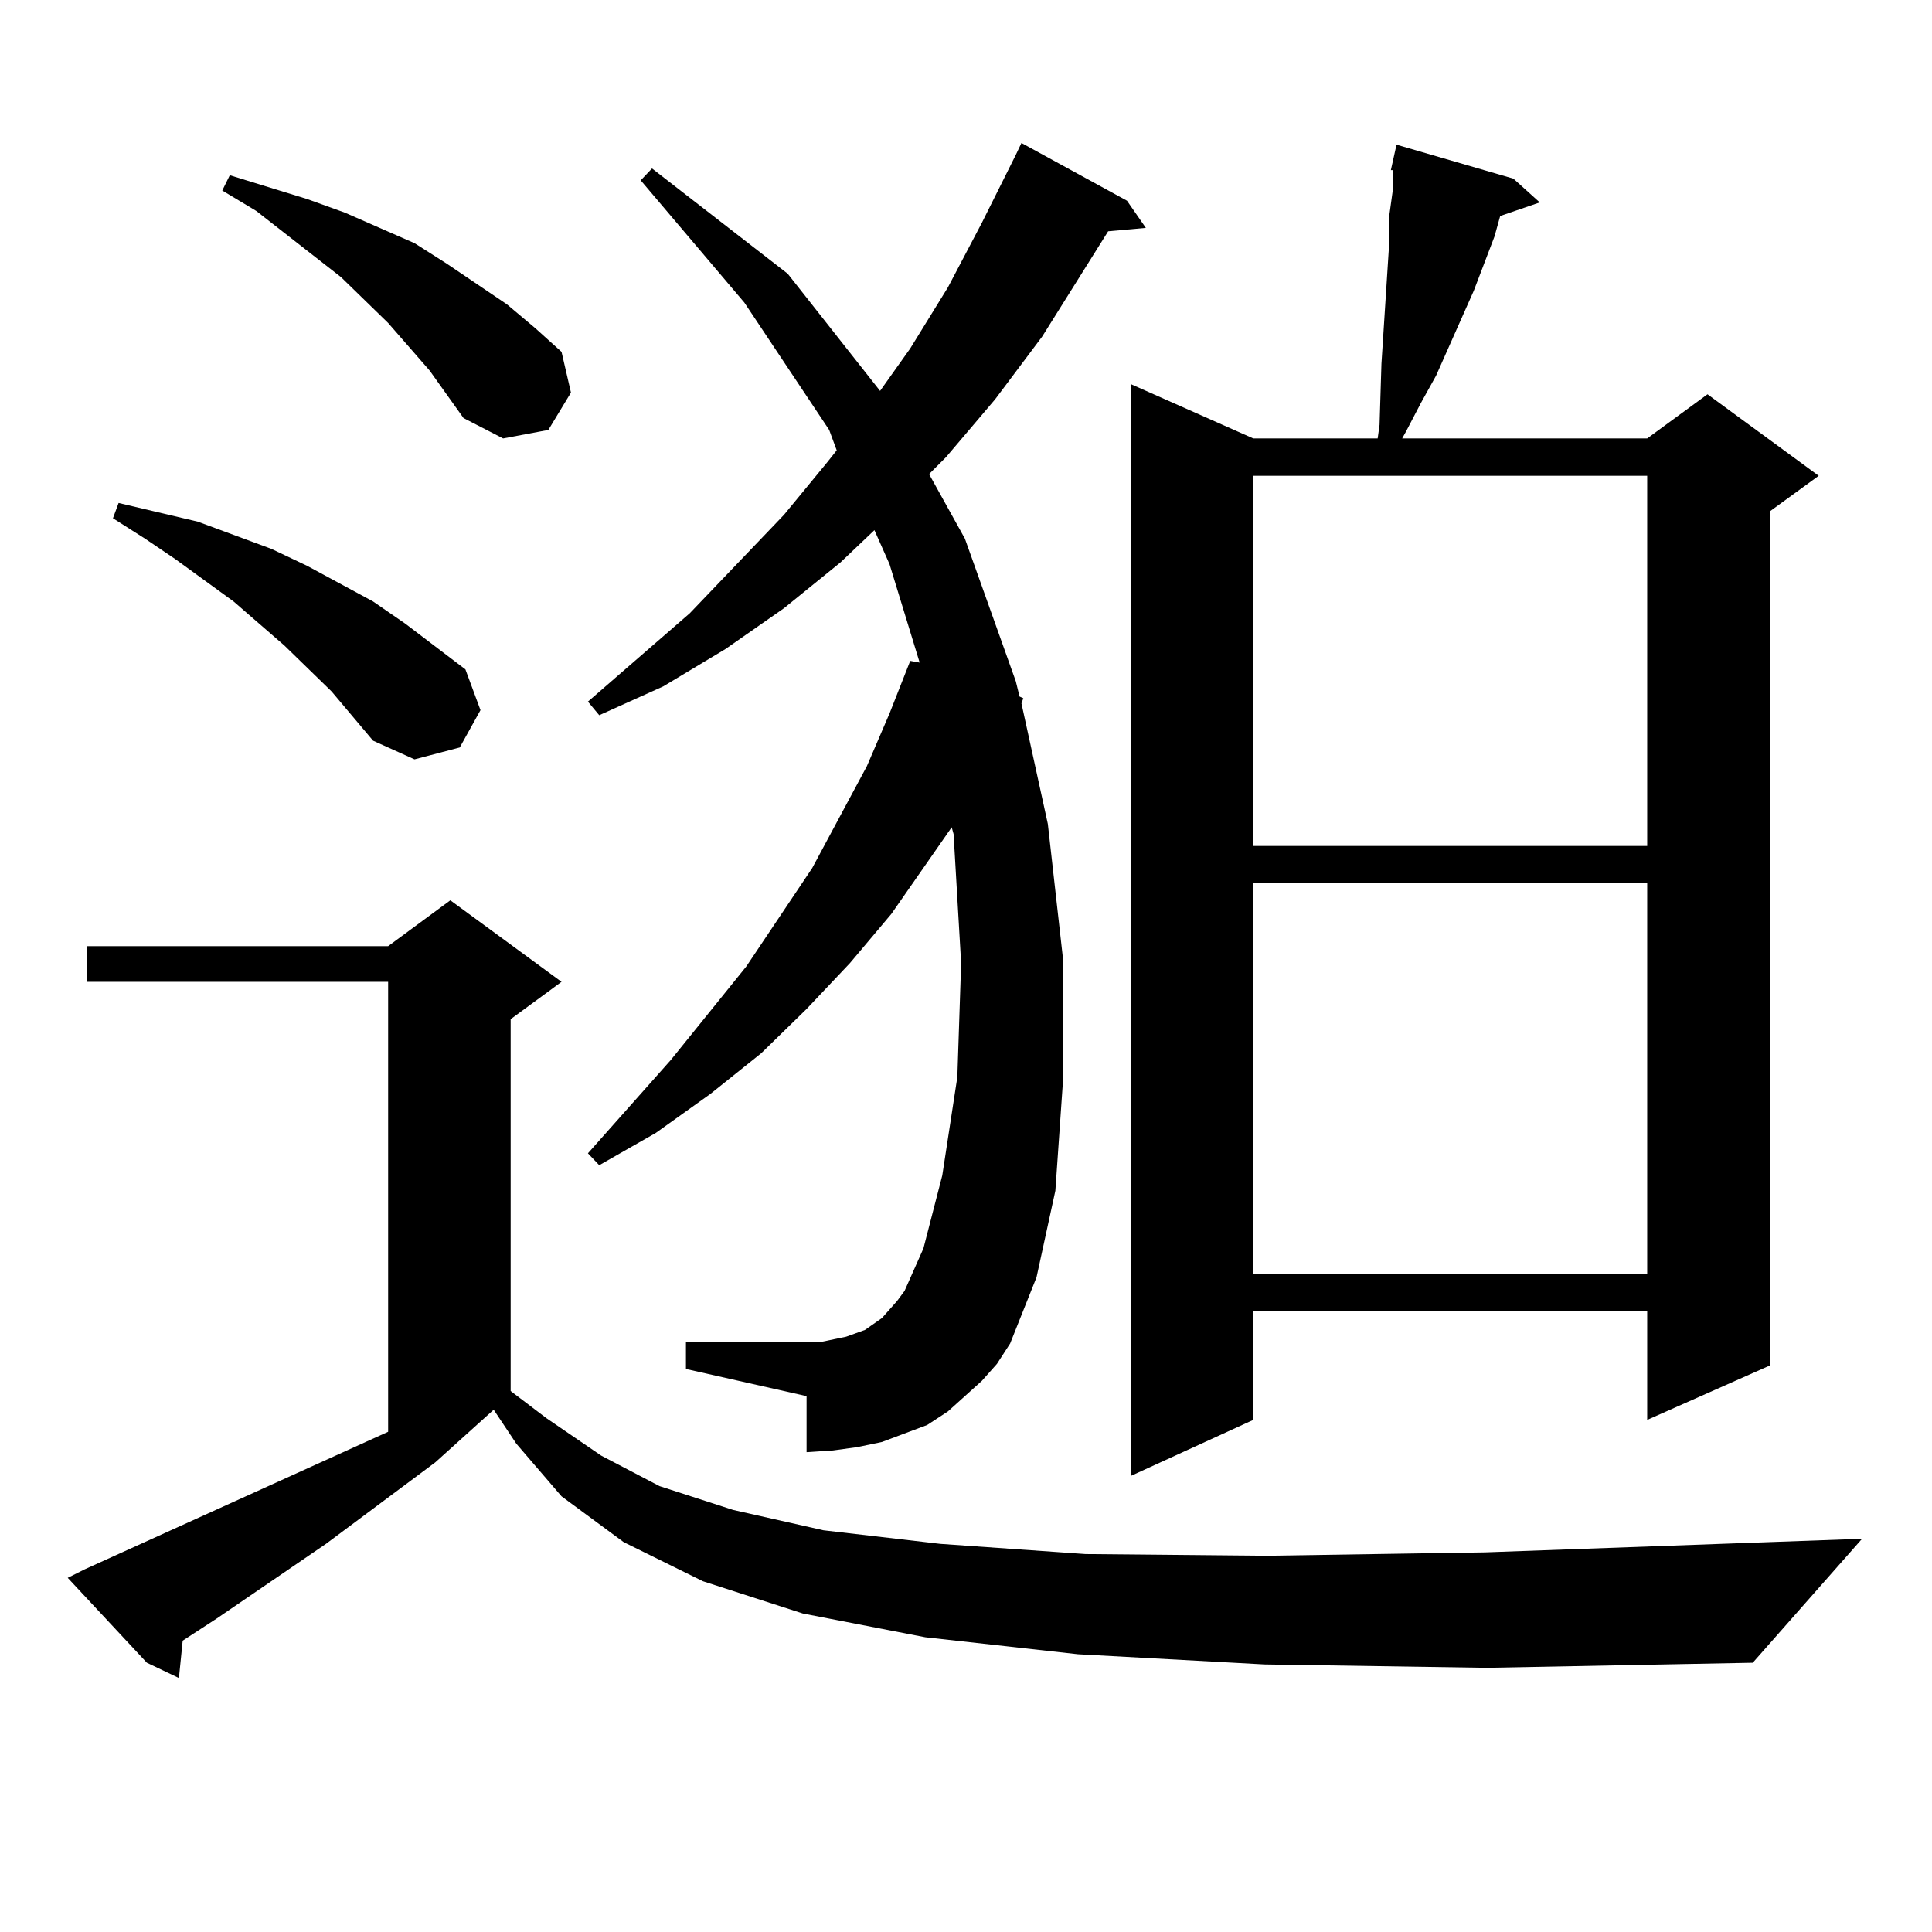
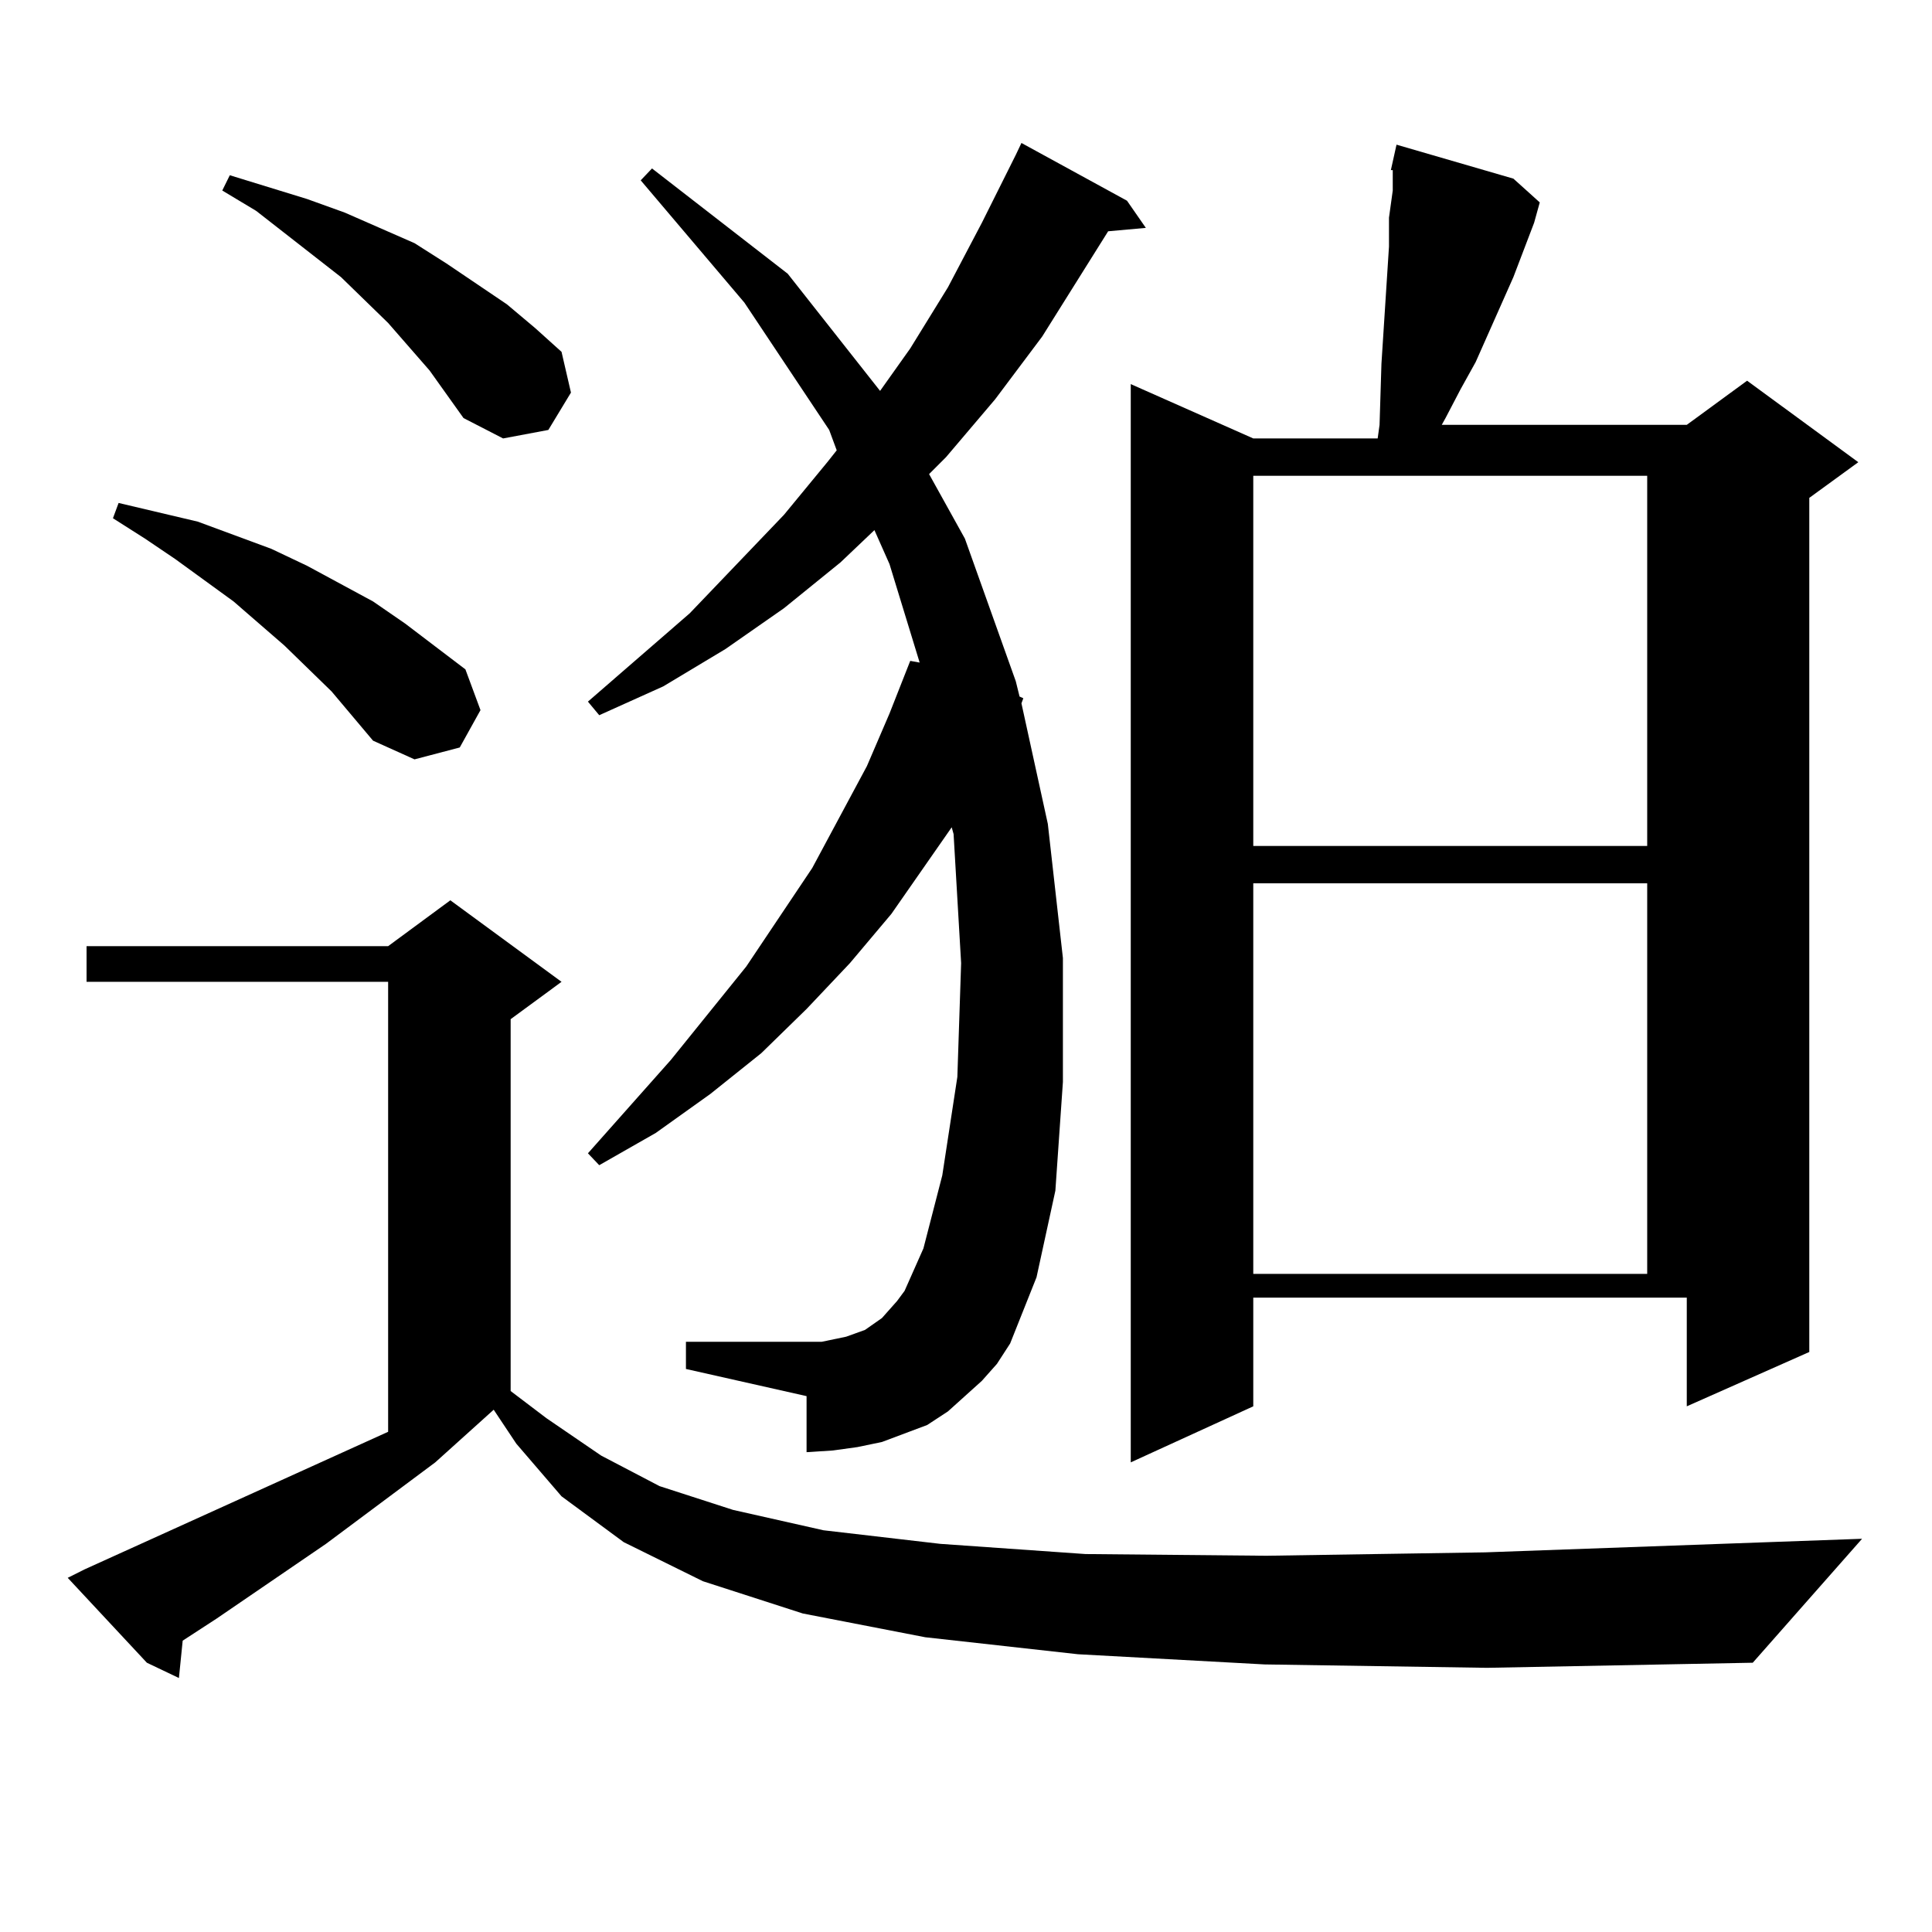
<svg xmlns="http://www.w3.org/2000/svg" version="1.1" id="图层_1" x="0px" y="0px" width="1000px" height="1000px" viewBox="0 0 1000 1000" enable-background="new 0 0 1000 1000" xml:space="preserve">
-   <path d="M654.545,861.504l-96.583-5.273l-79.022-8.789l-63.413-12.305l-51.706-16.699l-40.975-20.215l-32.194-23.73l-23.414-27.246  l-11.707-17.578l-30.243,27.246l-56.584,42.188l-56.584,38.672l-17.561,11.426l-1.951,19.336l-16.585-7.91L35.048,816.68l8.78-4.395  l157.069-71.191v-232.91H44.804v-18.457h156.094l32.194-23.73l57.56,42.188l-26.341,19.336V720l18.536,14.063l28.292,19.336  l30.243,15.82l38.048,12.305l46.828,10.547l60.486,7.031l75.12,5.273l93.656,0.879l113.168-1.758l195.117-7.031l-56.584,64.16  l-137.558,2.637L654.545,861.504z M171.63,357.891l-24.39-23.73l-26.341-22.852l-30.243-21.973l-15.609-10.547l-16.585-10.547  l2.927-7.91L102.363,270l38.048,14.063l18.536,8.789l34.146,18.457l16.585,11.426l31.219,23.73l7.805,21.094l-10.731,19.336  l-23.414,6.152l-21.463-9.668L171.63,357.891z M222.36,191.777l-21.463-24.609l-24.39-23.73l-43.901-34.277l-17.561-10.547  l3.902-7.91l39.999,12.305l19.512,7.031l36.097,15.82l16.585,10.547l31.219,21.094l14.634,12.305l13.658,12.305l4.878,21.094  l-11.707,19.336l-23.414,4.395l-20.487-10.547L222.36,191.777z M508.207,714.727l-8.78,7.91l-8.78,7.91l-10.731,7.031l-11.707,4.395  l-11.707,4.395l-12.683,2.637l-12.683,1.758l-13.658,0.879v-29.004l-62.438-14.063v-14.063h62.438h7.805l12.683-2.637l4.878-1.758  l4.878-1.758l8.78-6.152l7.805-8.789l3.902-5.273l9.756-21.973l9.756-37.793l7.805-50.977l1.951-58.887l-3.902-66.797l-0.976-3.516  l-31.219,44.824l-21.463,25.488l-22.438,23.73l-23.414,22.852l-26.341,21.094l-28.292,20.215l-29.268,16.699l-5.854-6.152  l42.926-48.34l39.023-48.34l34.146-50.977l28.292-52.734l11.707-27.246l10.731-27.246l4.878,0.879l-15.609-50.977l-7.805-17.578  l-17.561,16.699l-29.268,23.73l-30.243,21.094l-32.194,19.336l-33.17,14.941l-5.854-7.031l52.682-45.703l48.779-50.977  l22.438-27.246l4.878-6.152l-3.902-10.547l-43.901-65.918L331.626,93.34l5.854-6.152l70.242,54.492l47.804,60.645l15.609-21.973  l19.512-31.641l17.561-33.398l17.561-35.156l2.927-6.152l54.633,29.883l9.756,14.063l-19.512,1.758l-34.146,54.492l-24.39,32.52  l-25.365,29.883l-8.78,8.789l18.536,33.398l26.341,73.828l1.951,7.91l1.951,0.879l-0.976,2.637l13.658,62.402l7.805,69.434v64.16  l-3.902,56.25l-9.756,44.824l-13.658,34.277l-6.829,10.547L508.207,714.727z M783.322,92.461l13.658,12.305l-20.487,7.031  l-2.927,10.547l-10.731,28.125l-19.512,43.945l-7.805,14.063l-7.805,14.941l-1.951,3.516h126.826l31.219-22.852l57.56,42.188  l-25.365,18.457v442.09l-63.413,28.125v-56.25H648.691v56.25l-63.413,29.004V198.809l63.413,28.125h64.389l0.976-7.031l0.976-31.641  l3.902-60.645v-14.941l1.951-14.063V88.066h-0.976l2.927-13.184L783.322,92.461z M648.691,246.27v191.602h203.897V246.27H648.691z   M648.691,457.207v202.148h203.897V457.207H648.691z" />
+   <path d="M654.545,861.504l-96.583-5.273l-79.022-8.789l-63.413-12.305l-51.706-16.699l-40.975-20.215l-32.194-23.73l-23.414-27.246  l-11.707-17.578l-30.243,27.246l-56.584,42.188l-56.584,38.672l-17.561,11.426l-1.951,19.336l-16.585-7.91L35.048,816.68l8.78-4.395  l157.069-71.191v-232.91H44.804v-18.457h156.094l32.194-23.73l57.56,42.188l-26.341,19.336V720l18.536,14.063l28.292,19.336  l30.243,15.82l38.048,12.305l46.828,10.547l60.486,7.031l75.12,5.273l93.656,0.879l113.168-1.758l195.117-7.031l-56.584,64.16  l-137.558,2.637L654.545,861.504z M171.63,357.891l-24.39-23.73l-26.341-22.852l-30.243-21.973l-15.609-10.547l-16.585-10.547  l2.927-7.91L102.363,270l38.048,14.063l18.536,8.789l34.146,18.457l16.585,11.426l31.219,23.73l7.805,21.094l-10.731,19.336  l-23.414,6.152l-21.463-9.668L171.63,357.891z M222.36,191.777l-21.463-24.609l-24.39-23.73l-43.901-34.277l-17.561-10.547  l3.902-7.91l39.999,12.305l19.512,7.031l36.097,15.82l16.585,10.547l31.219,21.094l14.634,12.305l13.658,12.305l4.878,21.094  l-11.707,19.336l-23.414,4.395l-20.487-10.547L222.36,191.777z M508.207,714.727l-8.78,7.91l-8.78,7.91l-10.731,7.031l-11.707,4.395  l-11.707,4.395l-12.683,2.637l-12.683,1.758l-13.658,0.879v-29.004l-62.438-14.063v-14.063h62.438h7.805l12.683-2.637l4.878-1.758  l4.878-1.758l8.78-6.152l7.805-8.789l3.902-5.273l9.756-21.973l9.756-37.793l7.805-50.977l1.951-58.887l-3.902-66.797l-0.976-3.516  l-31.219,44.824l-21.463,25.488l-22.438,23.73l-23.414,22.852l-26.341,21.094l-28.292,20.215l-29.268,16.699l-5.854-6.152  l42.926-48.34l39.023-48.34l34.146-50.977l28.292-52.734l11.707-27.246l10.731-27.246l4.878,0.879l-15.609-50.977l-7.805-17.578  l-17.561,16.699l-29.268,23.73l-30.243,21.094l-32.194,19.336l-33.17,14.941l-5.854-7.031l52.682-45.703l48.779-50.977  l22.438-27.246l4.878-6.152l-3.902-10.547l-43.901-65.918L331.626,93.34l5.854-6.152l70.242,54.492l47.804,60.645l15.609-21.973  l19.512-31.641l17.561-33.398l17.561-35.156l2.927-6.152l54.633,29.883l9.756,14.063l-19.512,1.758l-34.146,54.492l-24.39,32.52  l-25.365,29.883l-8.78,8.789l18.536,33.398l26.341,73.828l1.951,7.91l1.951,0.879l-0.976,2.637l13.658,62.402l7.805,69.434v64.16  l-3.902,56.25l-9.756,44.824l-13.658,34.277l-6.829,10.547L508.207,714.727z M783.322,92.461l13.658,12.305l-2.927,10.547l-10.731,28.125l-19.512,43.945l-7.805,14.063l-7.805,14.941l-1.951,3.516h126.826l31.219-22.852l57.56,42.188  l-25.365,18.457v442.09l-63.413,28.125v-56.25H648.691v56.25l-63.413,29.004V198.809l63.413,28.125h64.389l0.976-7.031l0.976-31.641  l3.902-60.645v-14.941l1.951-14.063V88.066h-0.976l2.927-13.184L783.322,92.461z M648.691,246.27v191.602h203.897V246.27H648.691z   M648.691,457.207v202.148h203.897V457.207H648.691z" />
</svg>